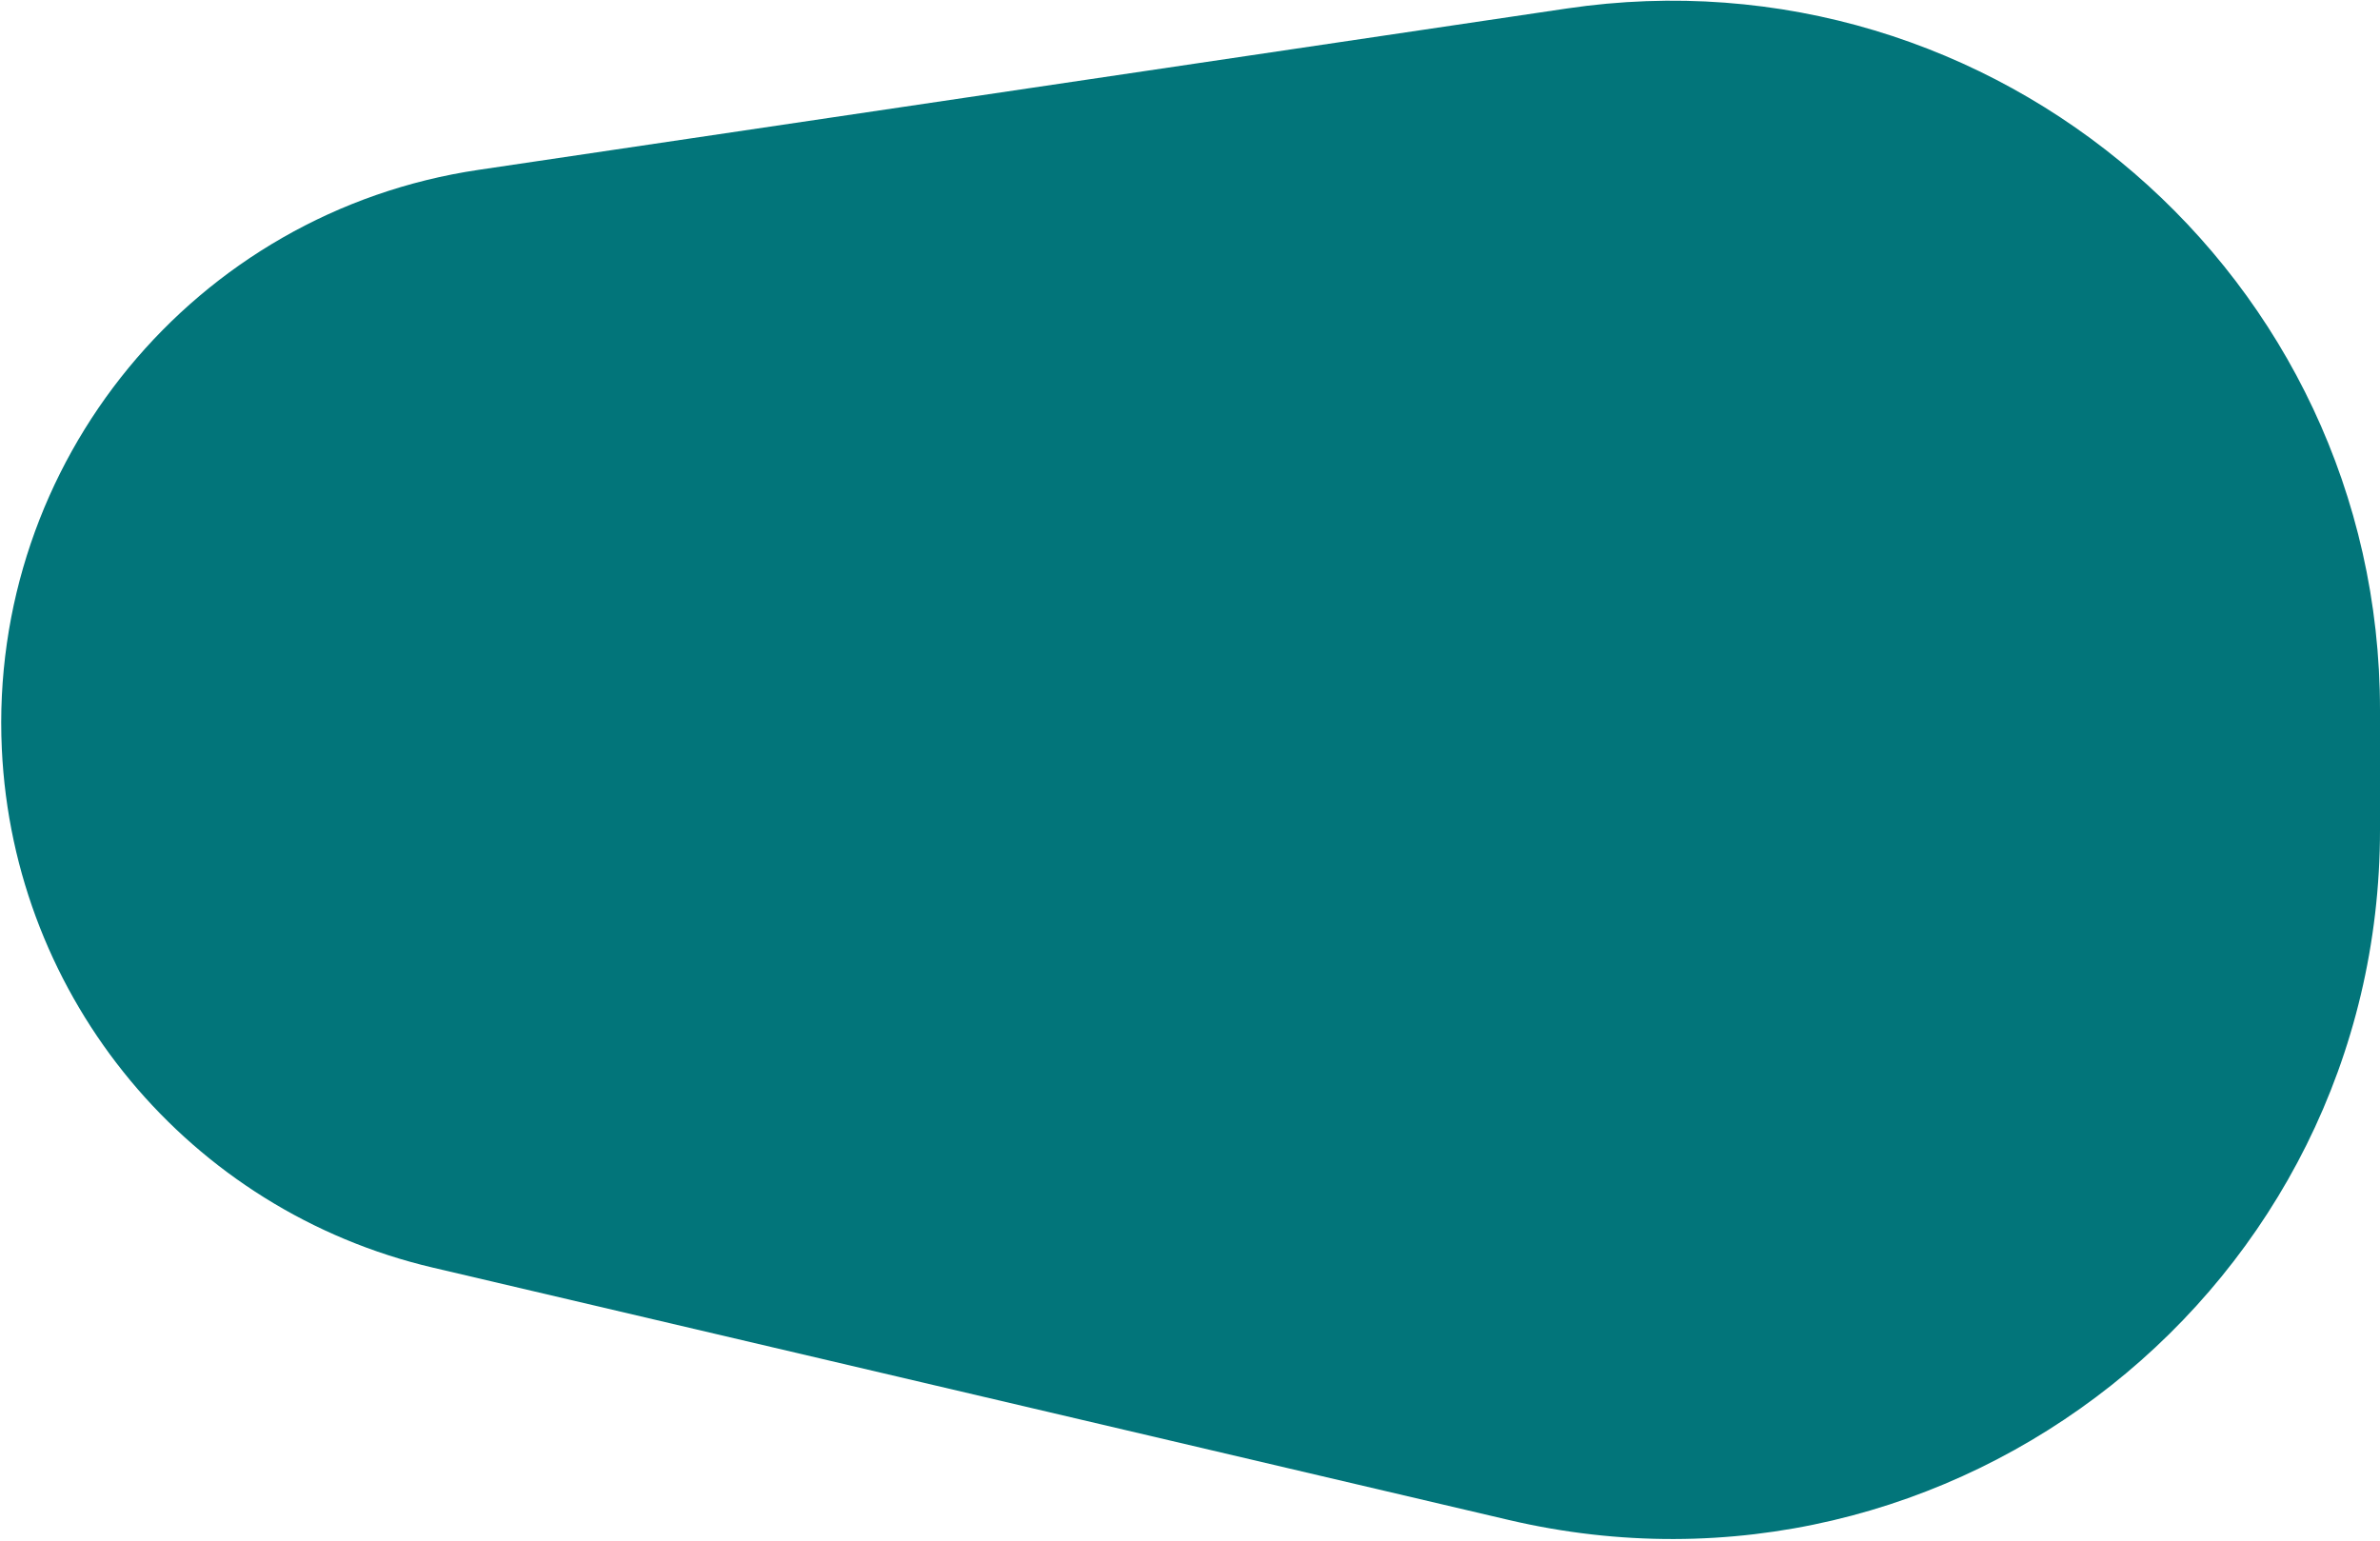
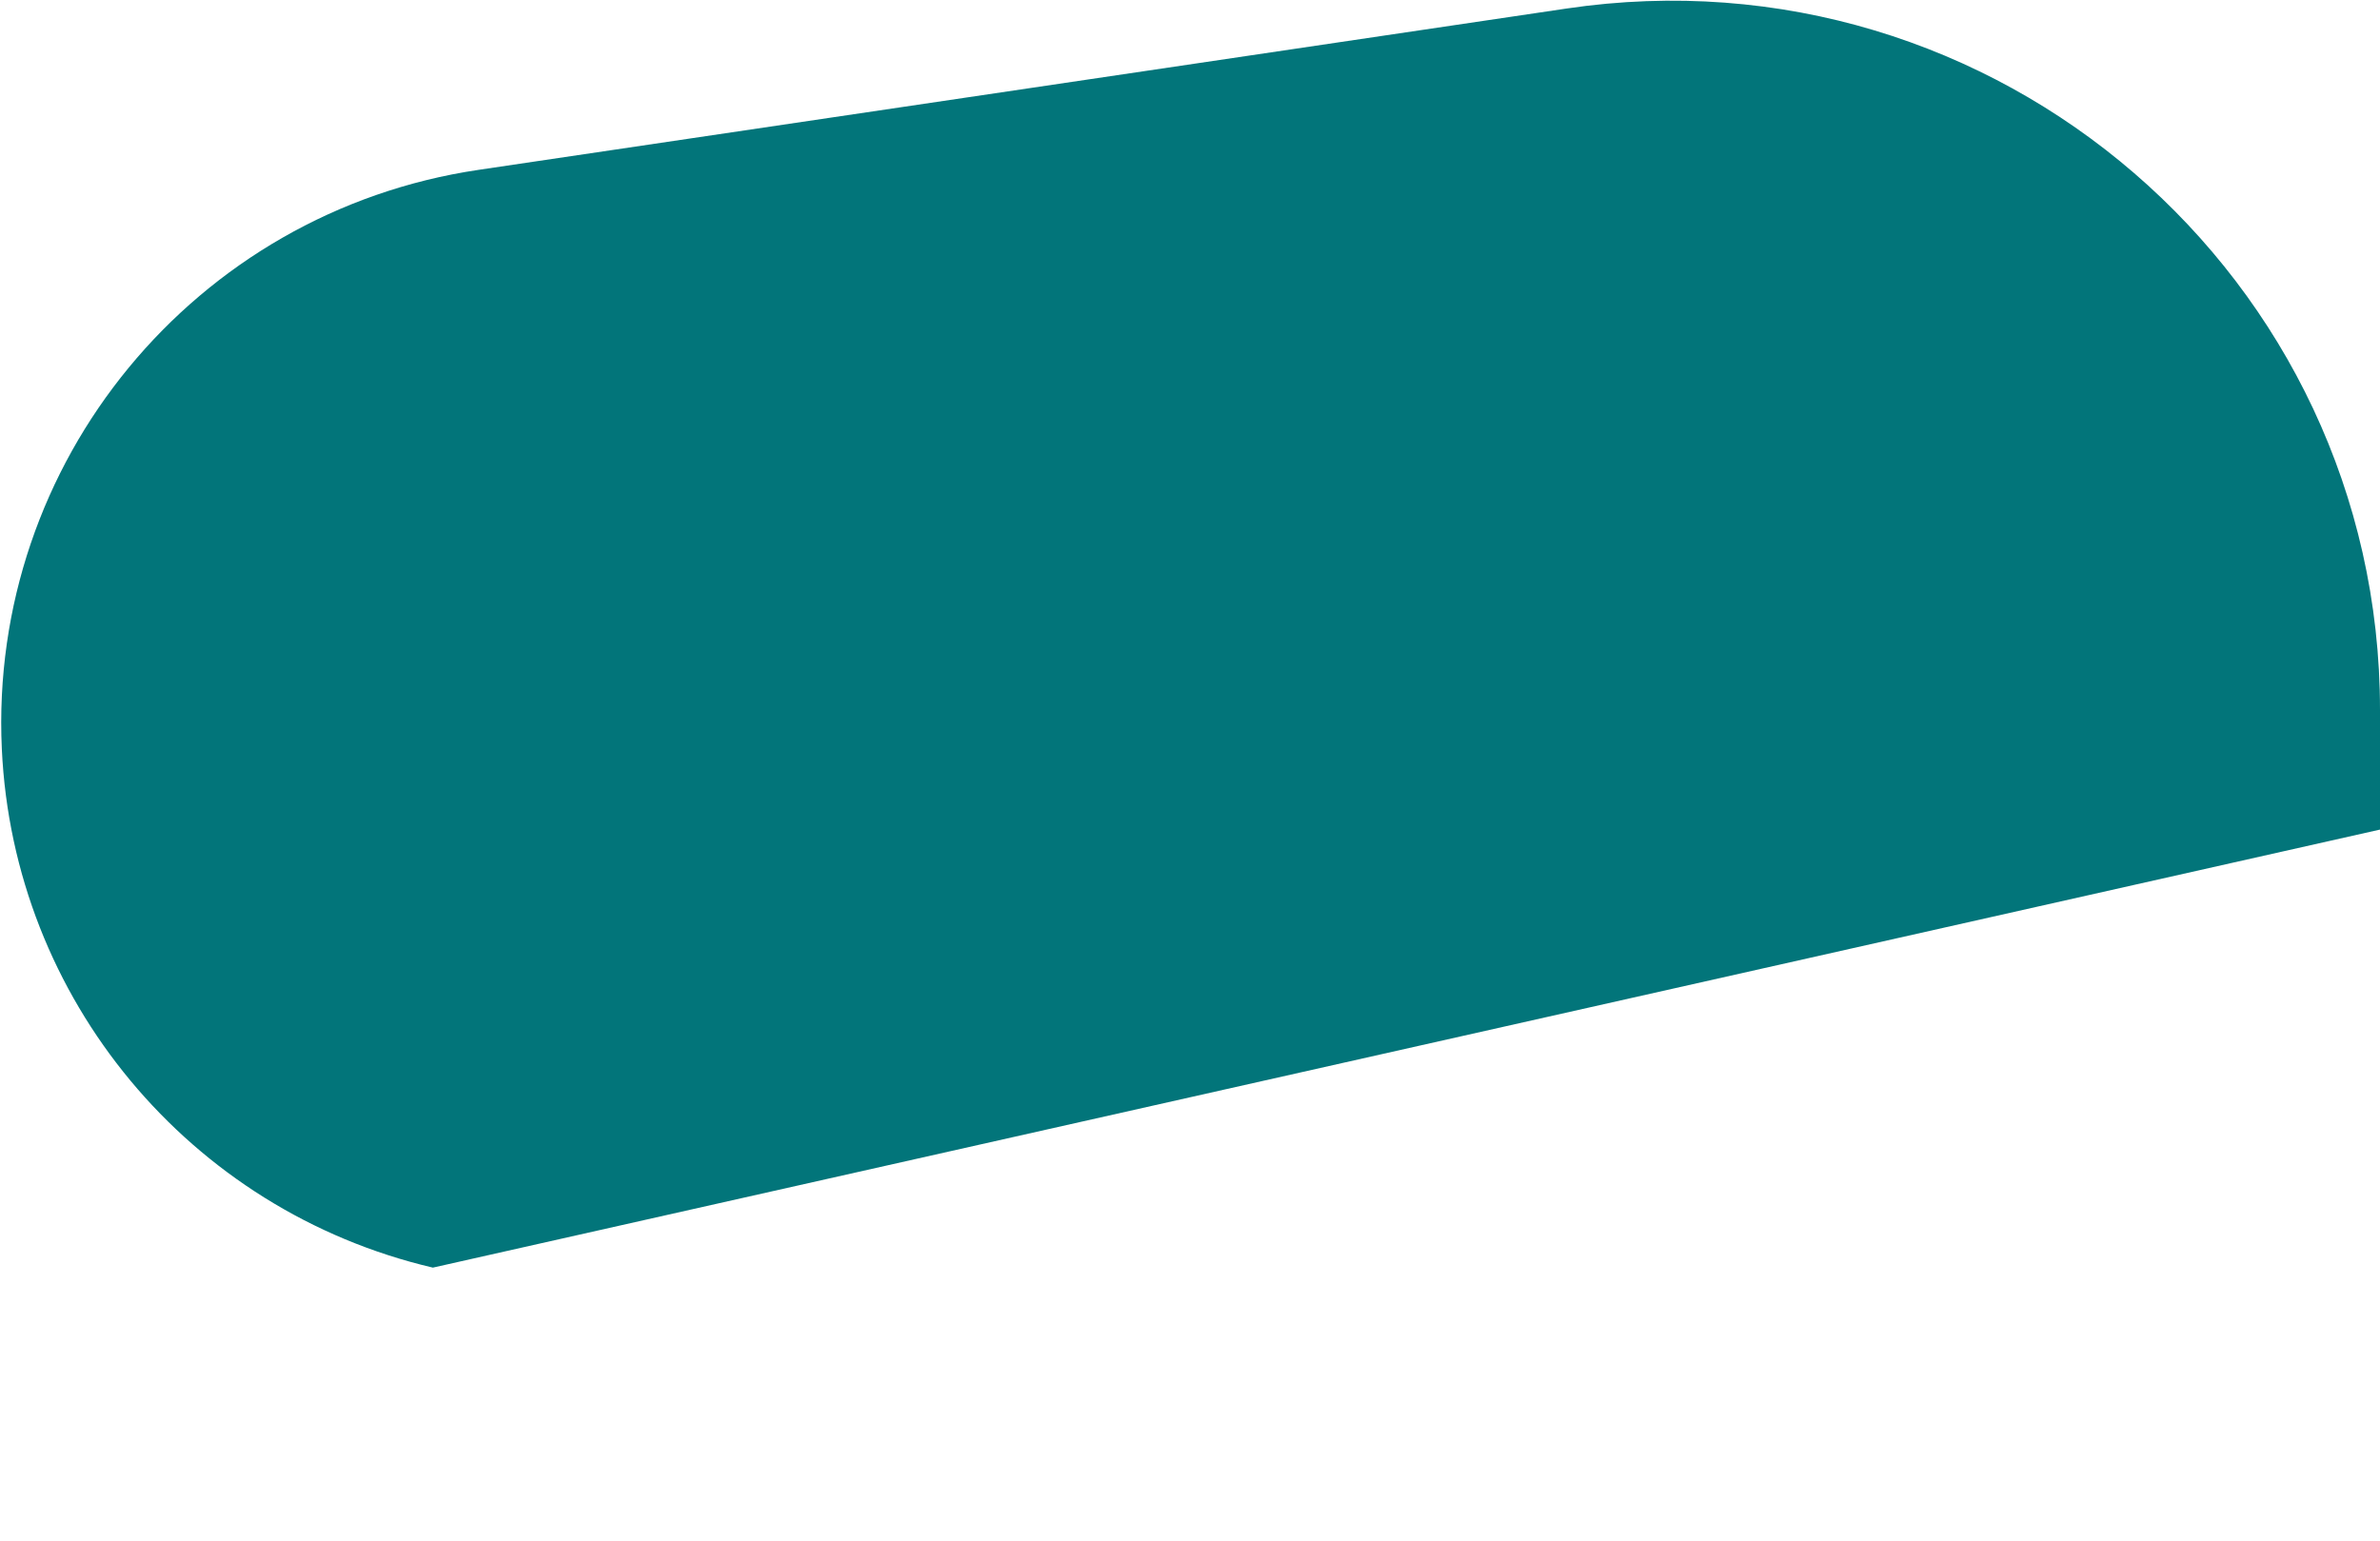
<svg xmlns="http://www.w3.org/2000/svg" width="1104" height="715" viewBox="0 0 1104 715" fill="none">
-   <path d="M0.848 347.487C-5.312 214.445 90.249 98.341 221.993 78.803L726.737 3.949C925.483 -25.526 1104 128.47 1104 329.389V384.888C1104 596.953 906.32 753.626 699.86 705.192L200.795 588.116C87.85 561.62 6.214 463.375 0.848 347.487V347.487Z" fill="#02757A" />
+   <path d="M0.848 347.487C-5.312 214.445 90.249 98.341 221.993 78.803L726.737 3.949C925.483 -25.526 1104 128.47 1104 329.389V384.888L200.795 588.116C87.85 561.62 6.214 463.375 0.848 347.487V347.487Z" fill="#02757A" />
</svg>